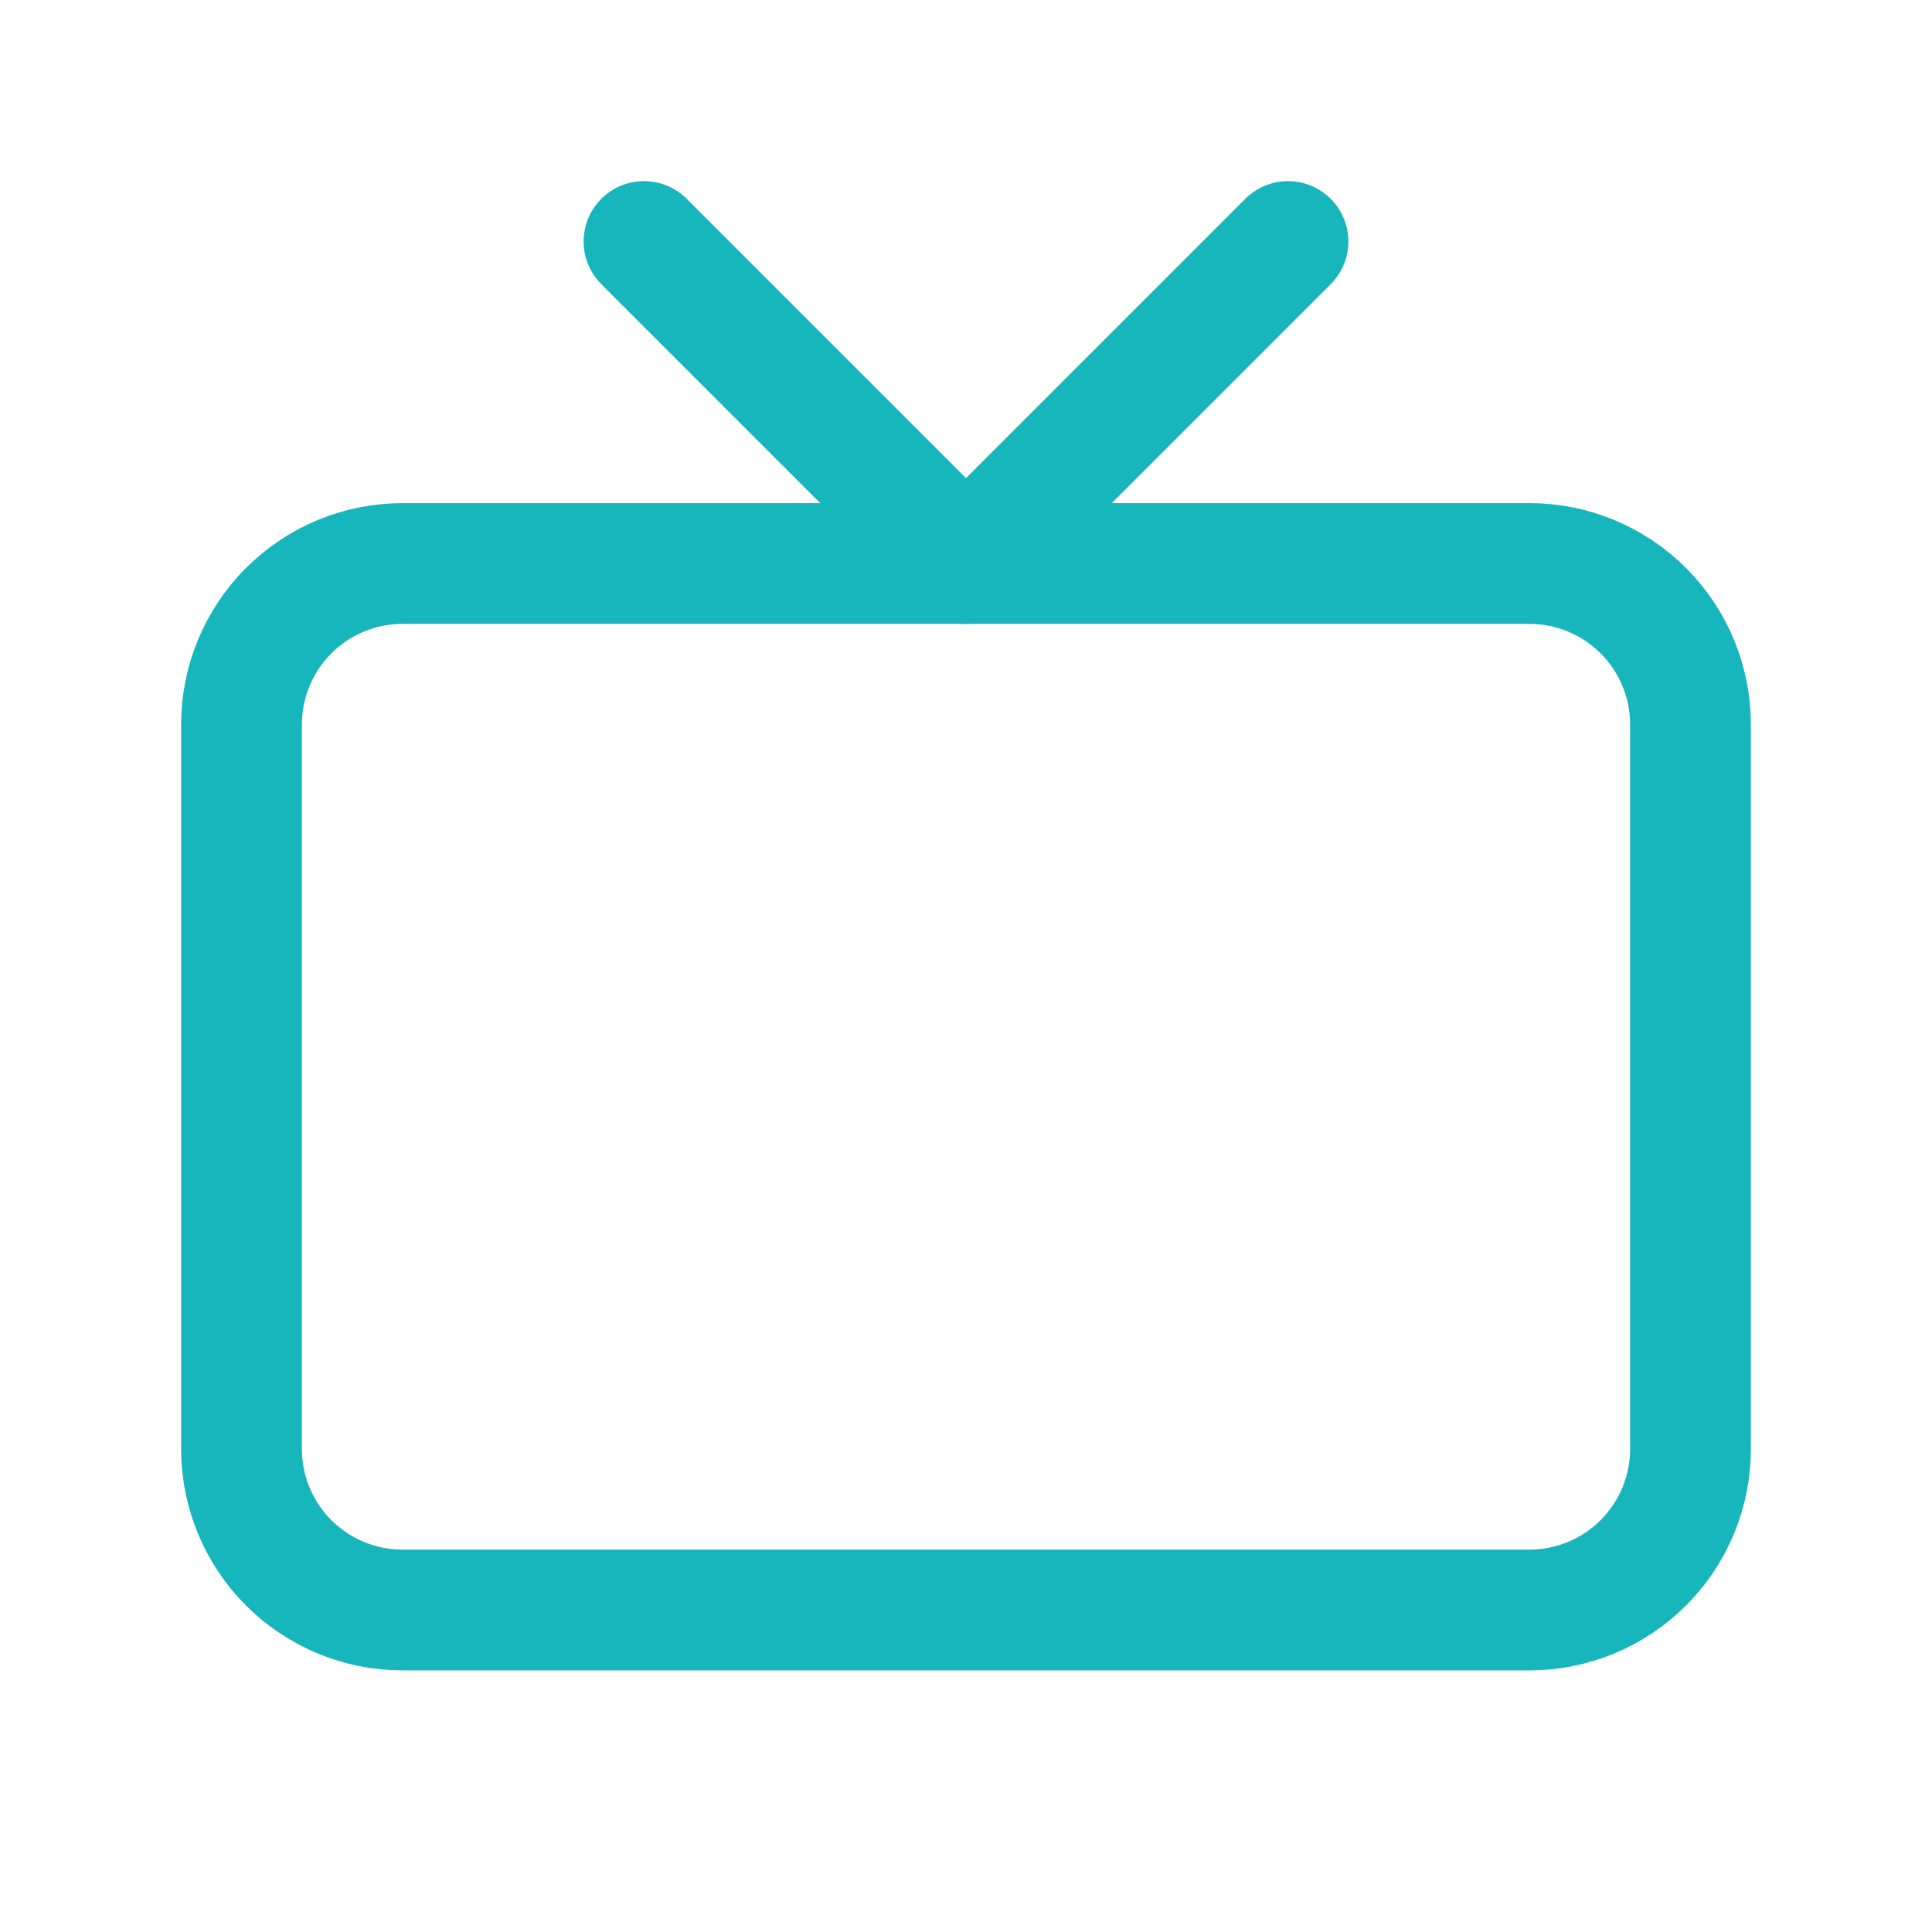
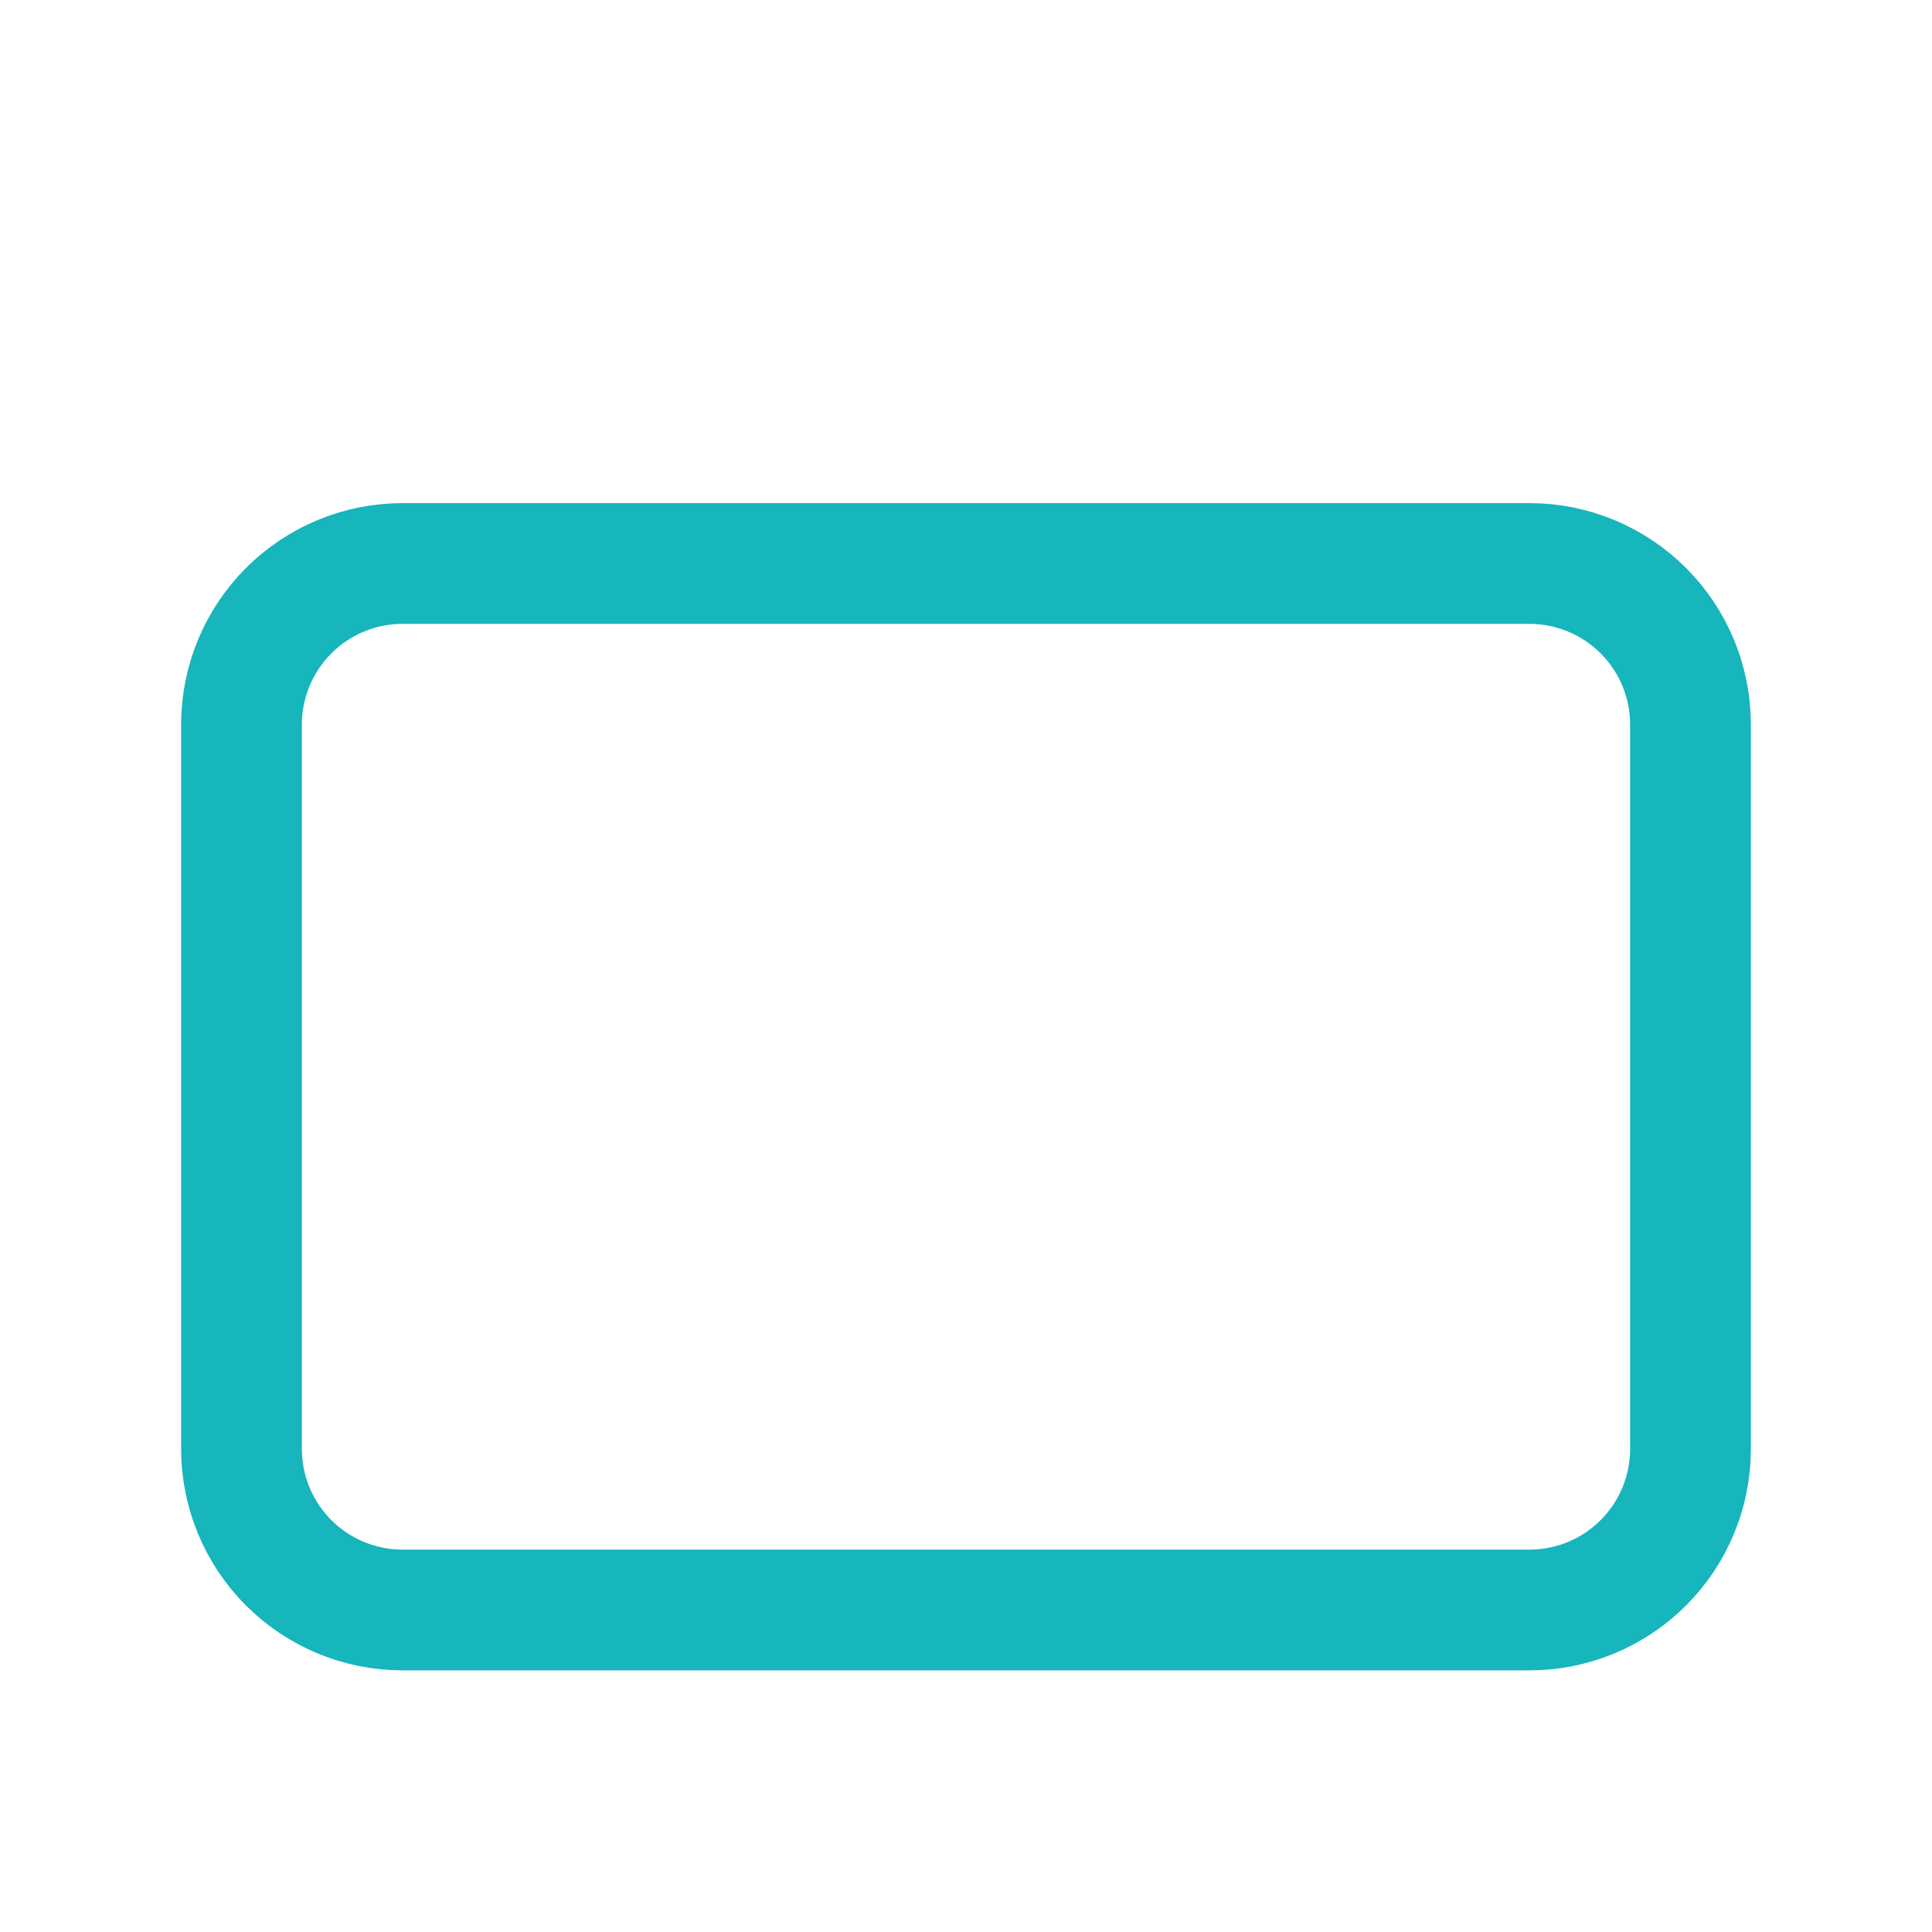
<svg xmlns="http://www.w3.org/2000/svg" width="24" height="24" viewBox="0 0 24 24" fill="none">
  <path d="M3 9C3 8.47 3.211 7.961 3.586 7.586C3.961 7.211 4.47 7 5 7H19C19.53 7 20.039 7.211 20.414 7.586C20.789 7.961 21 8.47 21 9V18C21 18.53 20.789 19.039 20.414 19.414C20.039 19.789 19.53 20 19 20H5C4.47 20 3.961 19.789 3.586 19.414C3.211 19.039 3 18.53 3 18V9Z" stroke="#17B5BC" stroke-width="1.5" stroke-linecap="round" stroke-linejoin="round" />
-   <path d="M16 3L12 7L8 3" stroke="#17B5BC" stroke-width="1.5" stroke-linecap="round" stroke-linejoin="round" />
</svg>